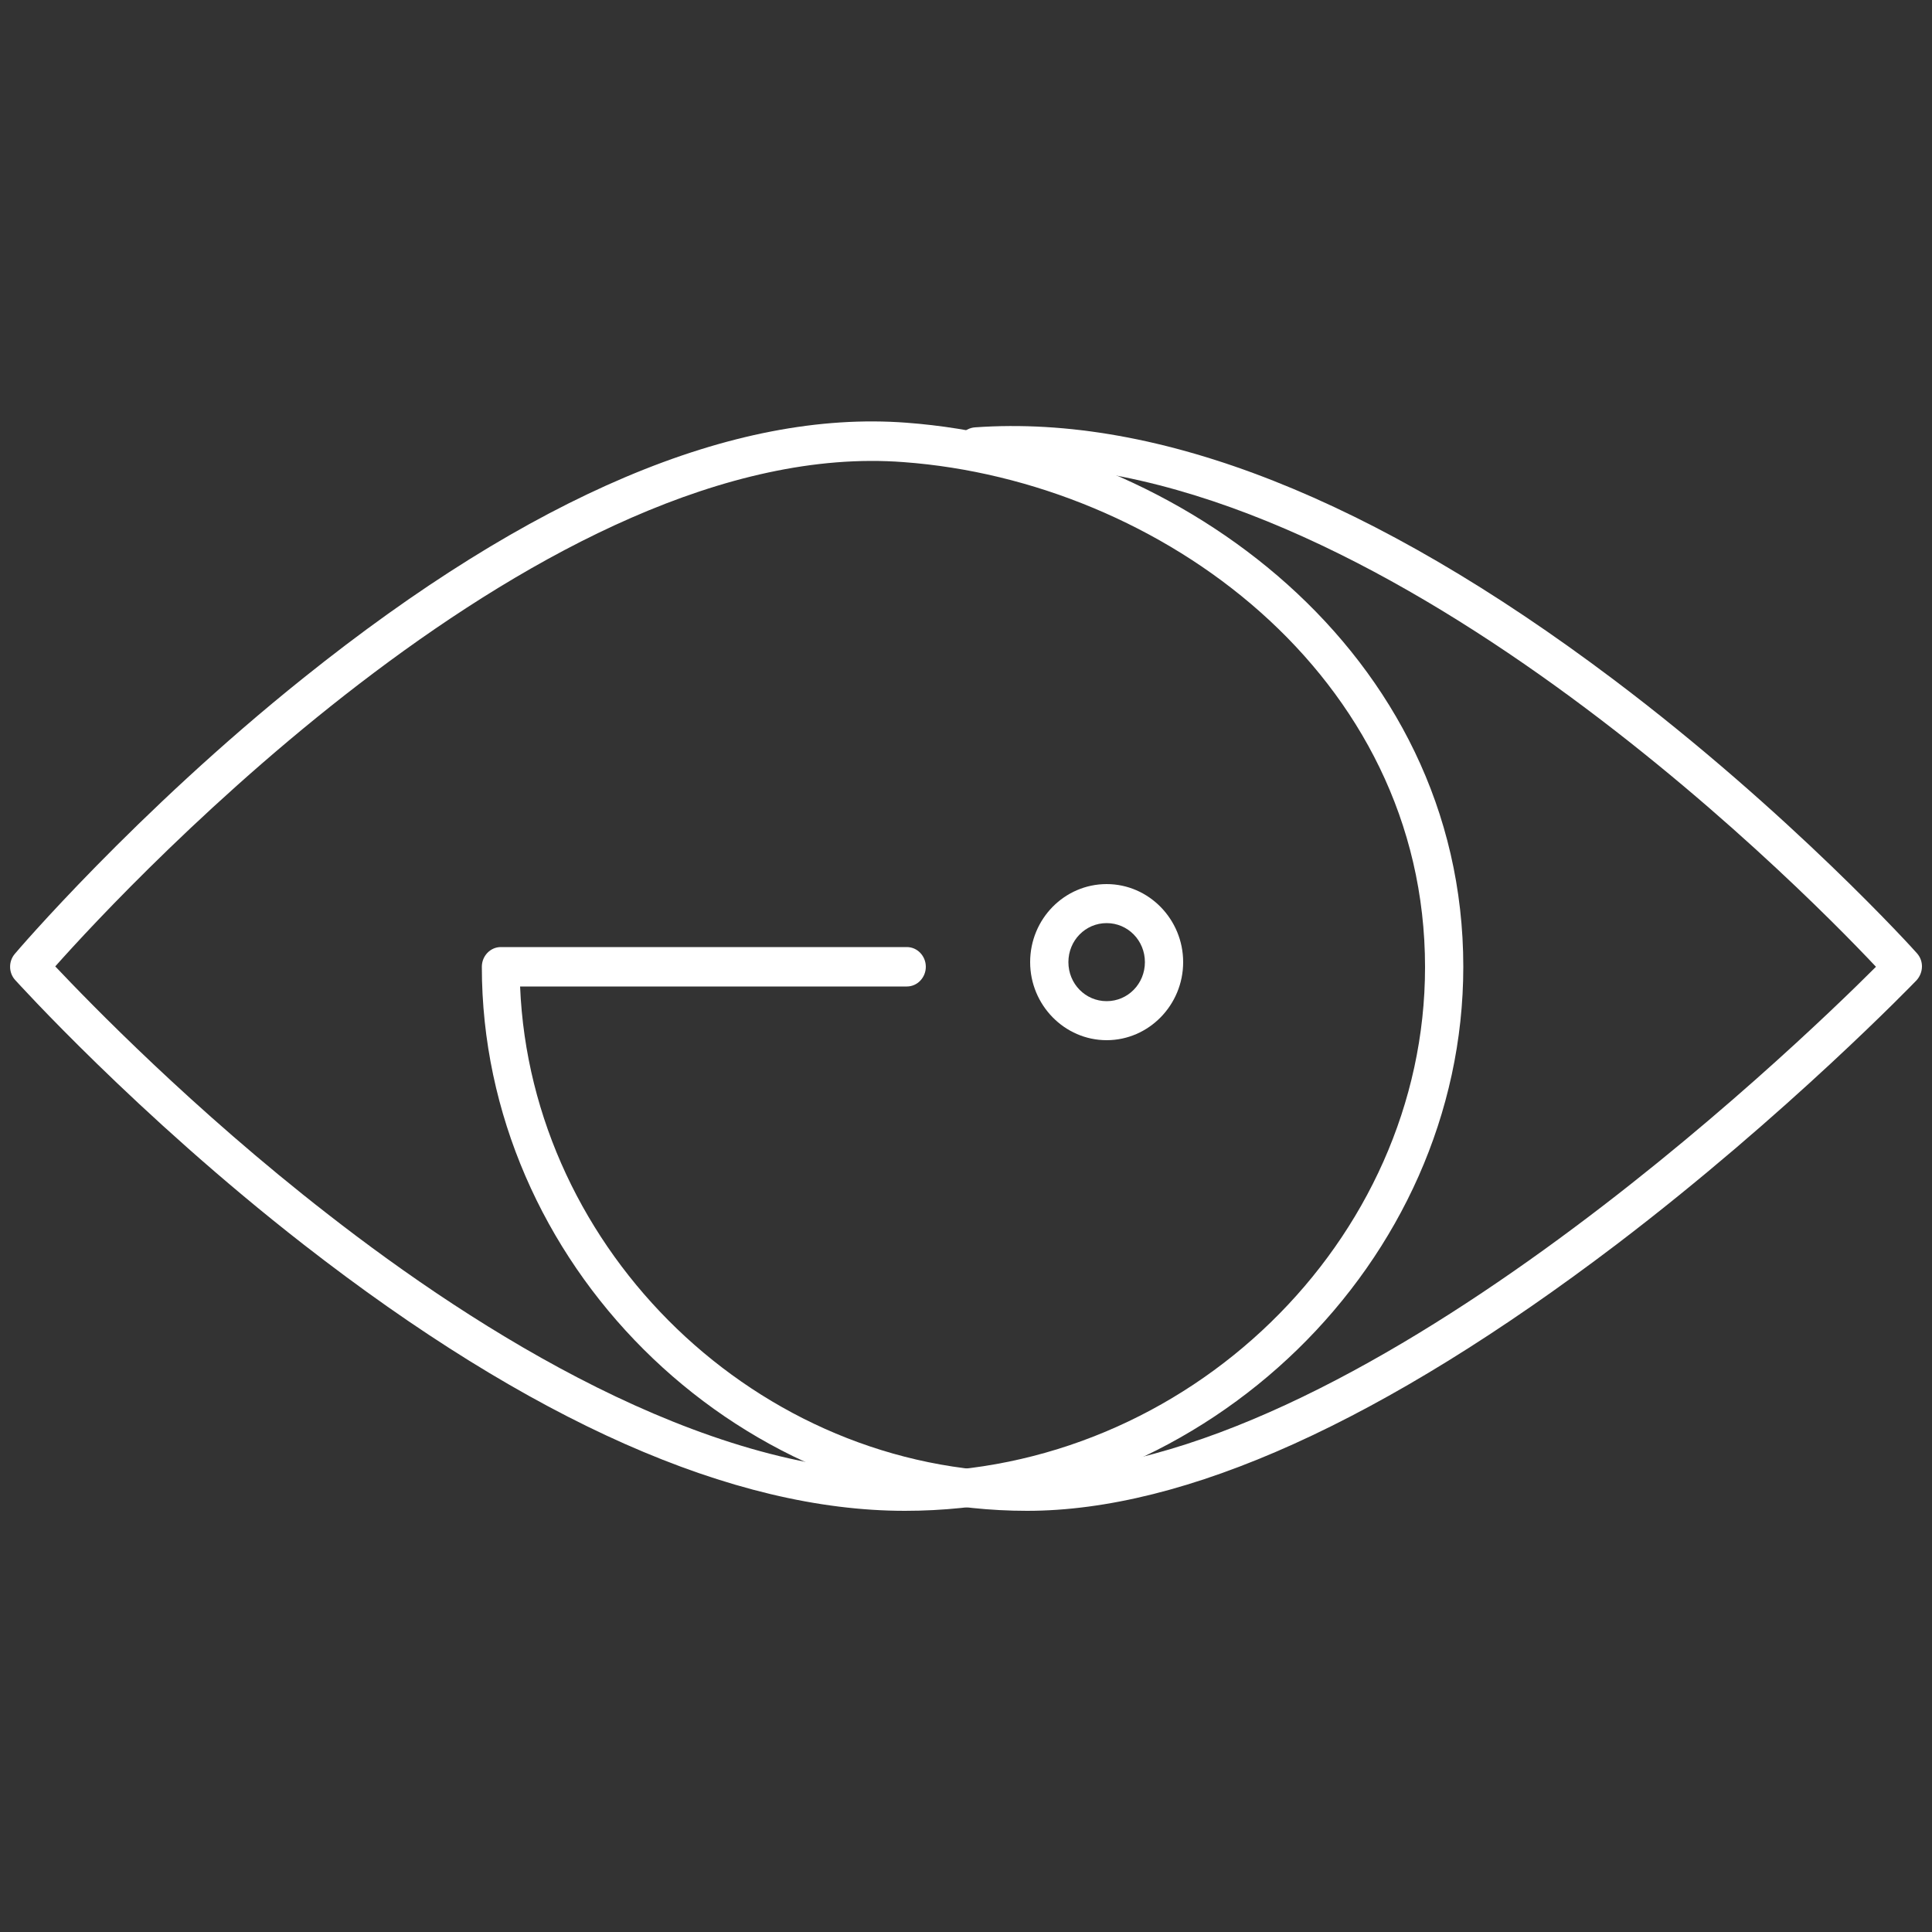
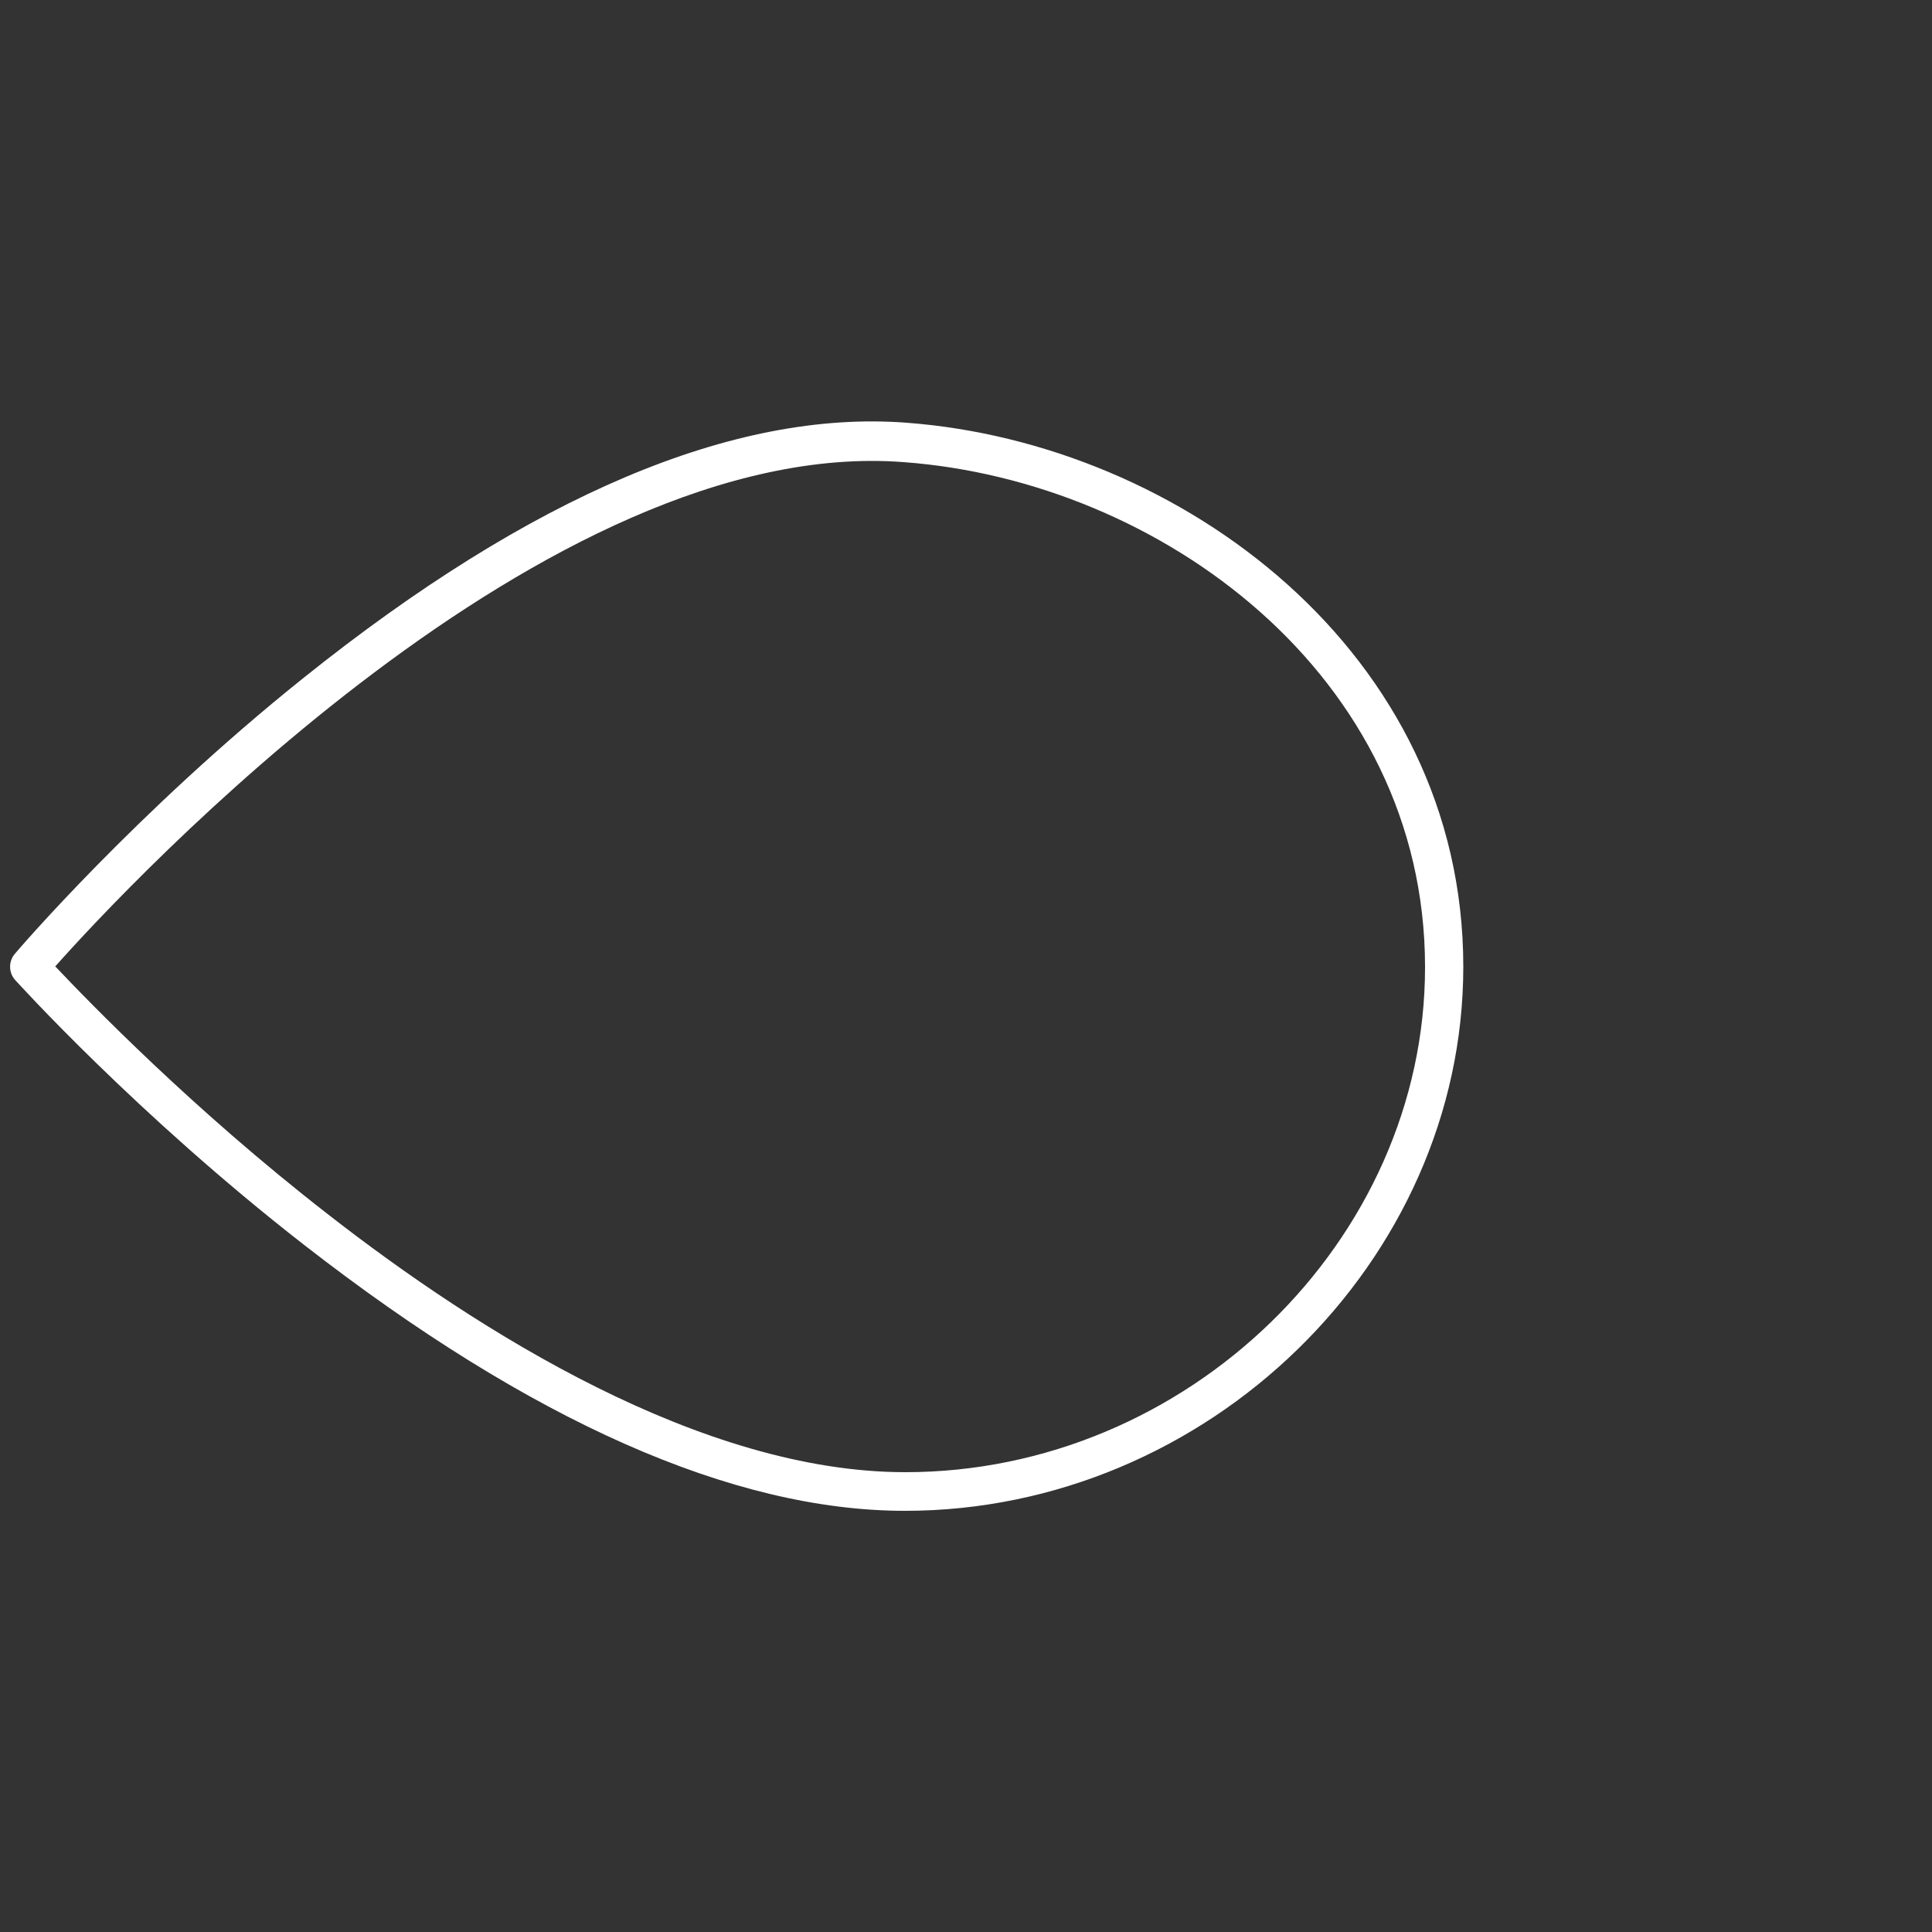
<svg xmlns="http://www.w3.org/2000/svg" id="Слой_1" x="0px" y="0px" viewBox="0 0 500 500" style="enable-background:new 0 0 500 500;" xml:space="preserve">
  <rect x="0" y="0" width="500" height="500" fill="#333333" stroke="none" />
  <style type="text/css"> .st0{fill:#FFFFFF;} </style>
  <g>
    <g>
-       <path class="st0" d="M265.8,391c-76.5,0-141.1-64.5-141.1-140.8c0-2.8,2.2-5.1,4.9-5.1h105.1c2.7,0,4.9,2.3,4.9,5.1 c0,2.8-2.2,5.1-4.9,5.1H134.6c2.8,68.6,61.7,125.7,131.1,125.7c84.8,0,198.8-109.8,219.8-130.8C464.9,228.3,351.6,113.8,253,120.7 c-2.7,0.2-5.1-1.9-5.3-4.7c-0.2-2.8,1.9-5.2,4.6-5.4c47.7-3.4,103.2,18.5,165.2,65.2c45.8,34.5,78.3,70.5,78.6,70.9 c1.8,2,1.7,5-0.1,7c-0.3,0.3-33.3,34.6-77.7,68.4C358.1,367.8,306.8,391,265.8,391z" />
-     </g>
+       </g>
    <g>
      <path class="st0" d="M234.2,391c-44.5,0-96.9-23.2-155.6-68.9c-43.4-33.8-74.4-68.2-74.7-68.5c-1.7-1.9-1.7-4.8-0.1-6.7 c0.3-0.4,31.3-36.7,74.8-71.5c58.8-47.1,111.3-69.4,156-66c70.8,5.3,144.1,59.4,144.1,140.8C378.7,326.5,312.5,391,234.2,391z M14.3,250.1c8.8,9.3,35.5,36.9,70.5,64.1c39.1,30.5,96.8,66.8,149.5,66.8c72.9,0,134.5-59.9,134.5-130.7 c0-75.6-68.6-125.8-134.9-130.7C141.9,112.5,33.5,228.5,14.3,250.1z" />
    </g>
    <g>
-       <path class="st0" d="M286.4,269.2c-10.9,0-19.8-9.1-19.8-20.2c0-11.2,8.9-20.2,19.8-20.2c10.9,0,19.8,9.1,19.8,20.2 C306.2,260.1,297.3,269.2,286.4,269.2z M286.4,238.9c-5.5,0-9.9,4.5-9.9,10.1c0,5.6,4.4,10.1,9.9,10.1c5.5,0,9.9-4.5,9.9-10.1 C296.3,243.4,291.9,238.9,286.4,238.9z" />
-     </g>
+       </g>
  </g>
</svg>